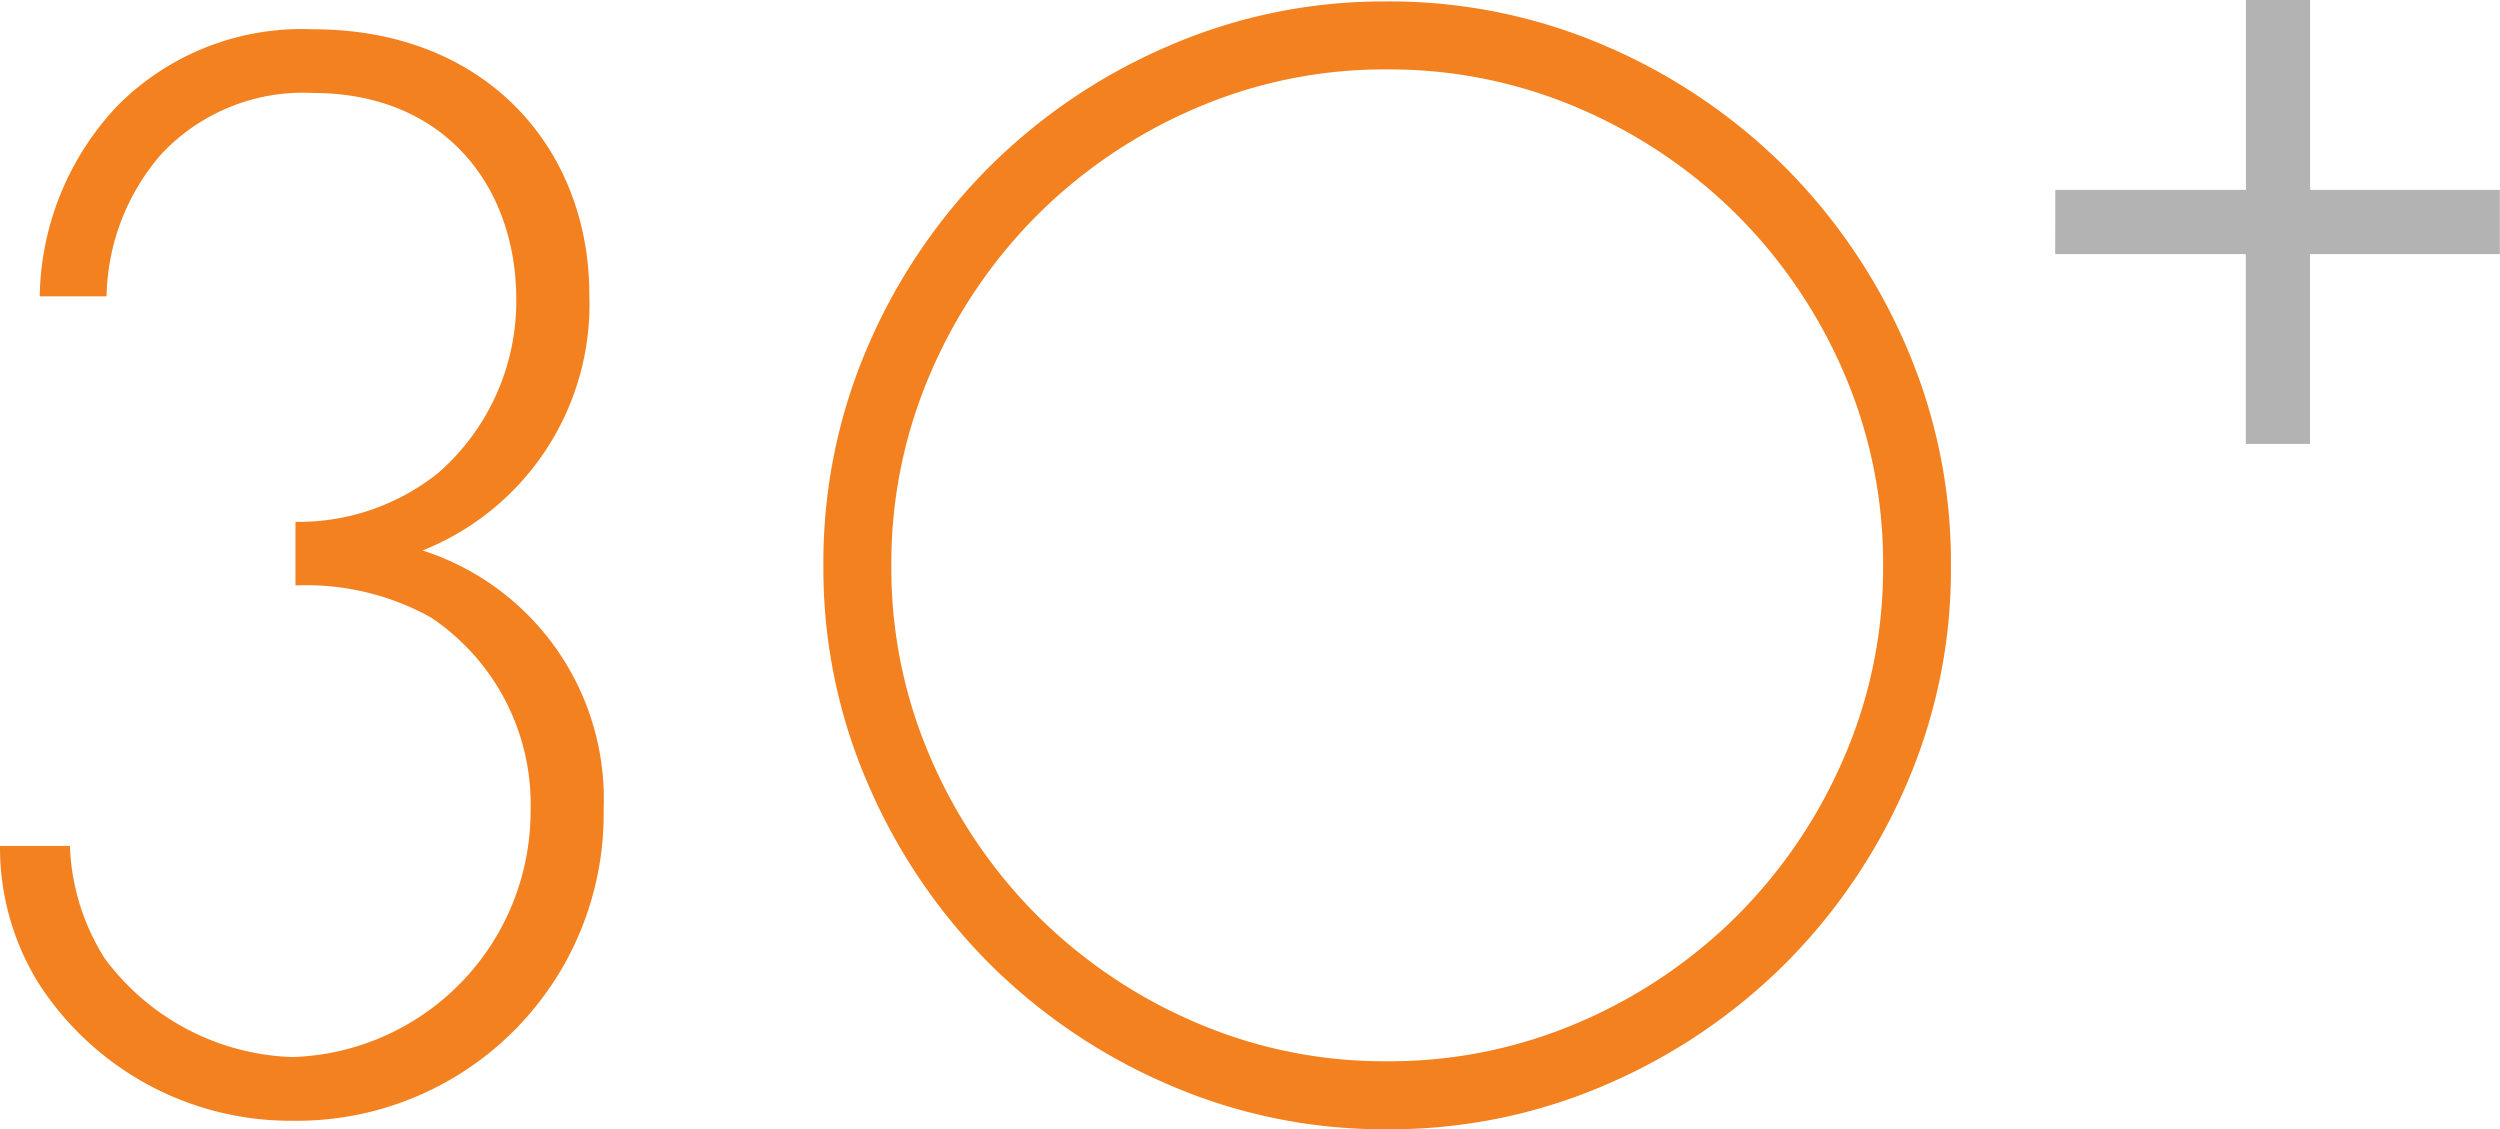
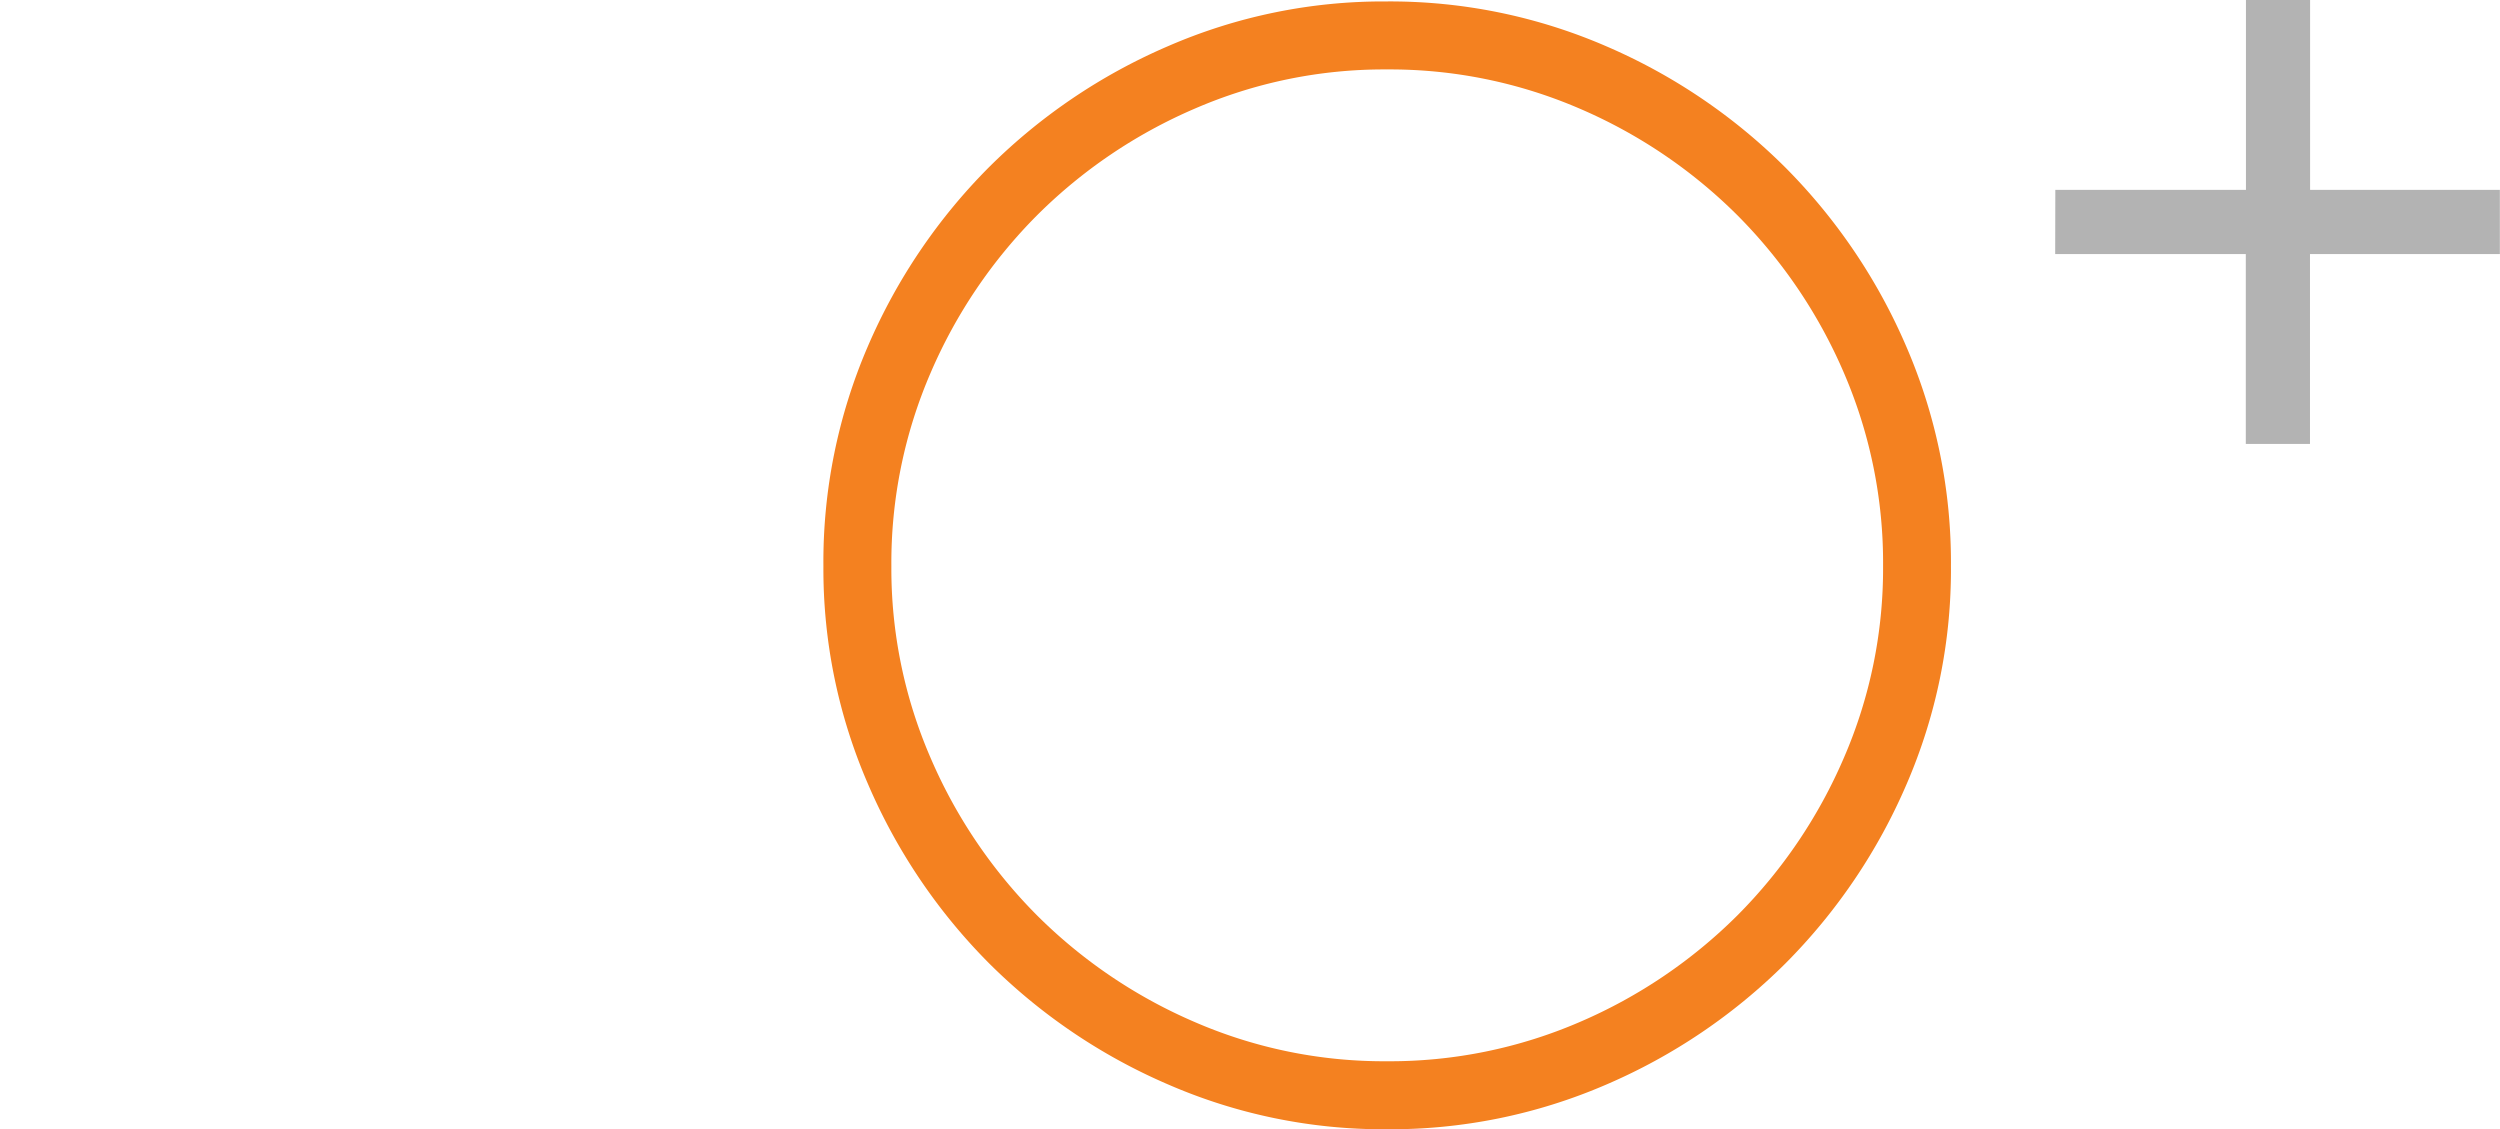
<svg xmlns="http://www.w3.org/2000/svg" width="86.558" height="39.094" viewBox="0 0 86.558 39.094">
  <g id="Group_15184" data-name="Group 15184" transform="translate(-331.11 -1730.801)">
-     <path id="Path_15351" data-name="Path 15351" d="M-10.89-8.91A8.928,8.928,0,0,0-9.57-4.18,10.372,10.372,0,0,0-.77.605a10.625,10.625,0,0,0,10.78-10.78A9.037,9.037,0,0,0,3.74-19.14,9.175,9.175,0,0,0,9.515-28c0-5-3.52-9.185-9.57-9.185A8.989,8.989,0,0,0-6.82-34.54a9.812,9.812,0,0,0-2.695,6.6H-7.2a7.706,7.706,0,0,1,1.87-4.895A6.72,6.72,0,0,1-.055-34.98c4.565,0,7.04,3.245,7.04,7.15a7.9,7.9,0,0,1-2.695,6,7.744,7.744,0,0,1-4.95,1.7v2.2a8.919,8.919,0,0,1,4.675,1.1A7.773,7.773,0,0,1,7.48-10.12,8.515,8.515,0,0,1-.77-1.6a8.422,8.422,0,0,1-6.49-3.41,7.784,7.784,0,0,1-1.21-3.9Z" transform="translate(342 1769)" fill="#f48120" />
-     <path id="Path_15269" data-name="Path 15269" d="M98.839-47.32a18.829,18.829,0,0,0-1.549-7.61,19.94,19.94,0,0,0-4.192-6.2,19.94,19.94,0,0,0-6.2-4.192,18.83,18.83,0,0,0-7.61-1.549,18.7,18.7,0,0,0-7.557,1.549,19.94,19.94,0,0,0-6.2,4.192,19.94,19.94,0,0,0-4.192,6.2A18.829,18.829,0,0,0,59.8-47.32a18.7,18.7,0,0,0,1.549,7.557,19.94,19.94,0,0,0,4.192,6.2,19.94,19.94,0,0,0,6.2,4.192,18.7,18.7,0,0,0,7.557,1.549,18.829,18.829,0,0,0,7.61-1.549,19.94,19.94,0,0,0,6.2-4.192,19.94,19.94,0,0,0,4.192-6.2A18.7,18.7,0,0,0,98.839-47.32Zm-2.35,0a16.458,16.458,0,0,1-1.362,6.649,17.524,17.524,0,0,1-3.685,5.447,17.524,17.524,0,0,1-5.447,3.685,16.589,16.589,0,0,1-6.7,1.362,16.458,16.458,0,0,1-6.649-1.362A17.524,17.524,0,0,1,67.2-35.224a17.524,17.524,0,0,1-3.685-5.447,16.459,16.459,0,0,1-1.362-6.649,16.589,16.589,0,0,1,1.362-6.7A17.524,17.524,0,0,1,67.2-59.47a17.524,17.524,0,0,1,5.447-3.685,16.458,16.458,0,0,1,6.649-1.362,16.589,16.589,0,0,1,6.7,1.362,17.524,17.524,0,0,1,5.447,3.685,17.524,17.524,0,0,1,3.685,5.447A16.589,16.589,0,0,1,96.489-47.32Z" transform="translate(299.819 1797.722)" fill="#f48120" />
+     <path id="Path_15269" data-name="Path 15269" d="M98.839-47.32a18.829,18.829,0,0,0-1.549-7.61,19.94,19.94,0,0,0-4.192-6.2,19.94,19.94,0,0,0-6.2-4.192,18.83,18.83,0,0,0-7.61-1.549,18.7,18.7,0,0,0-7.557,1.549,19.94,19.94,0,0,0-6.2,4.192,19.94,19.94,0,0,0-4.192,6.2A18.829,18.829,0,0,0,59.8-47.32a18.7,18.7,0,0,0,1.549,7.557,19.94,19.94,0,0,0,4.192,6.2,19.94,19.94,0,0,0,6.2,4.192,18.7,18.7,0,0,0,7.557,1.549,18.829,18.829,0,0,0,7.61-1.549,19.94,19.94,0,0,0,6.2-4.192,19.94,19.94,0,0,0,4.192-6.2A18.7,18.7,0,0,0,98.839-47.32m-2.35,0a16.458,16.458,0,0,1-1.362,6.649,17.524,17.524,0,0,1-3.685,5.447,17.524,17.524,0,0,1-5.447,3.685,16.589,16.589,0,0,1-6.7,1.362,16.458,16.458,0,0,1-6.649-1.362A17.524,17.524,0,0,1,67.2-35.224a17.524,17.524,0,0,1-3.685-5.447,16.459,16.459,0,0,1-1.362-6.649,16.589,16.589,0,0,1,1.362-6.7A17.524,17.524,0,0,1,67.2-59.47a17.524,17.524,0,0,1,5.447-3.685,16.458,16.458,0,0,1,6.649-1.362,16.589,16.589,0,0,1,6.7,1.362,17.524,17.524,0,0,1,5.447,3.685,17.524,17.524,0,0,1,3.685,5.447A16.589,16.589,0,0,1,96.489-47.32Z" transform="translate(299.819 1797.722)" fill="#f48120" />
    <path id="Path_15267" data-name="Path 15267" d="M2.067-17.969h6.6v6.574h2.222v-6.574h6.574v-2.222H10.893v-6.574H8.672v6.574h-6.6Z" transform="translate(400.2 1757.566)" fill="#b3b3b3" />
  </g>
</svg>